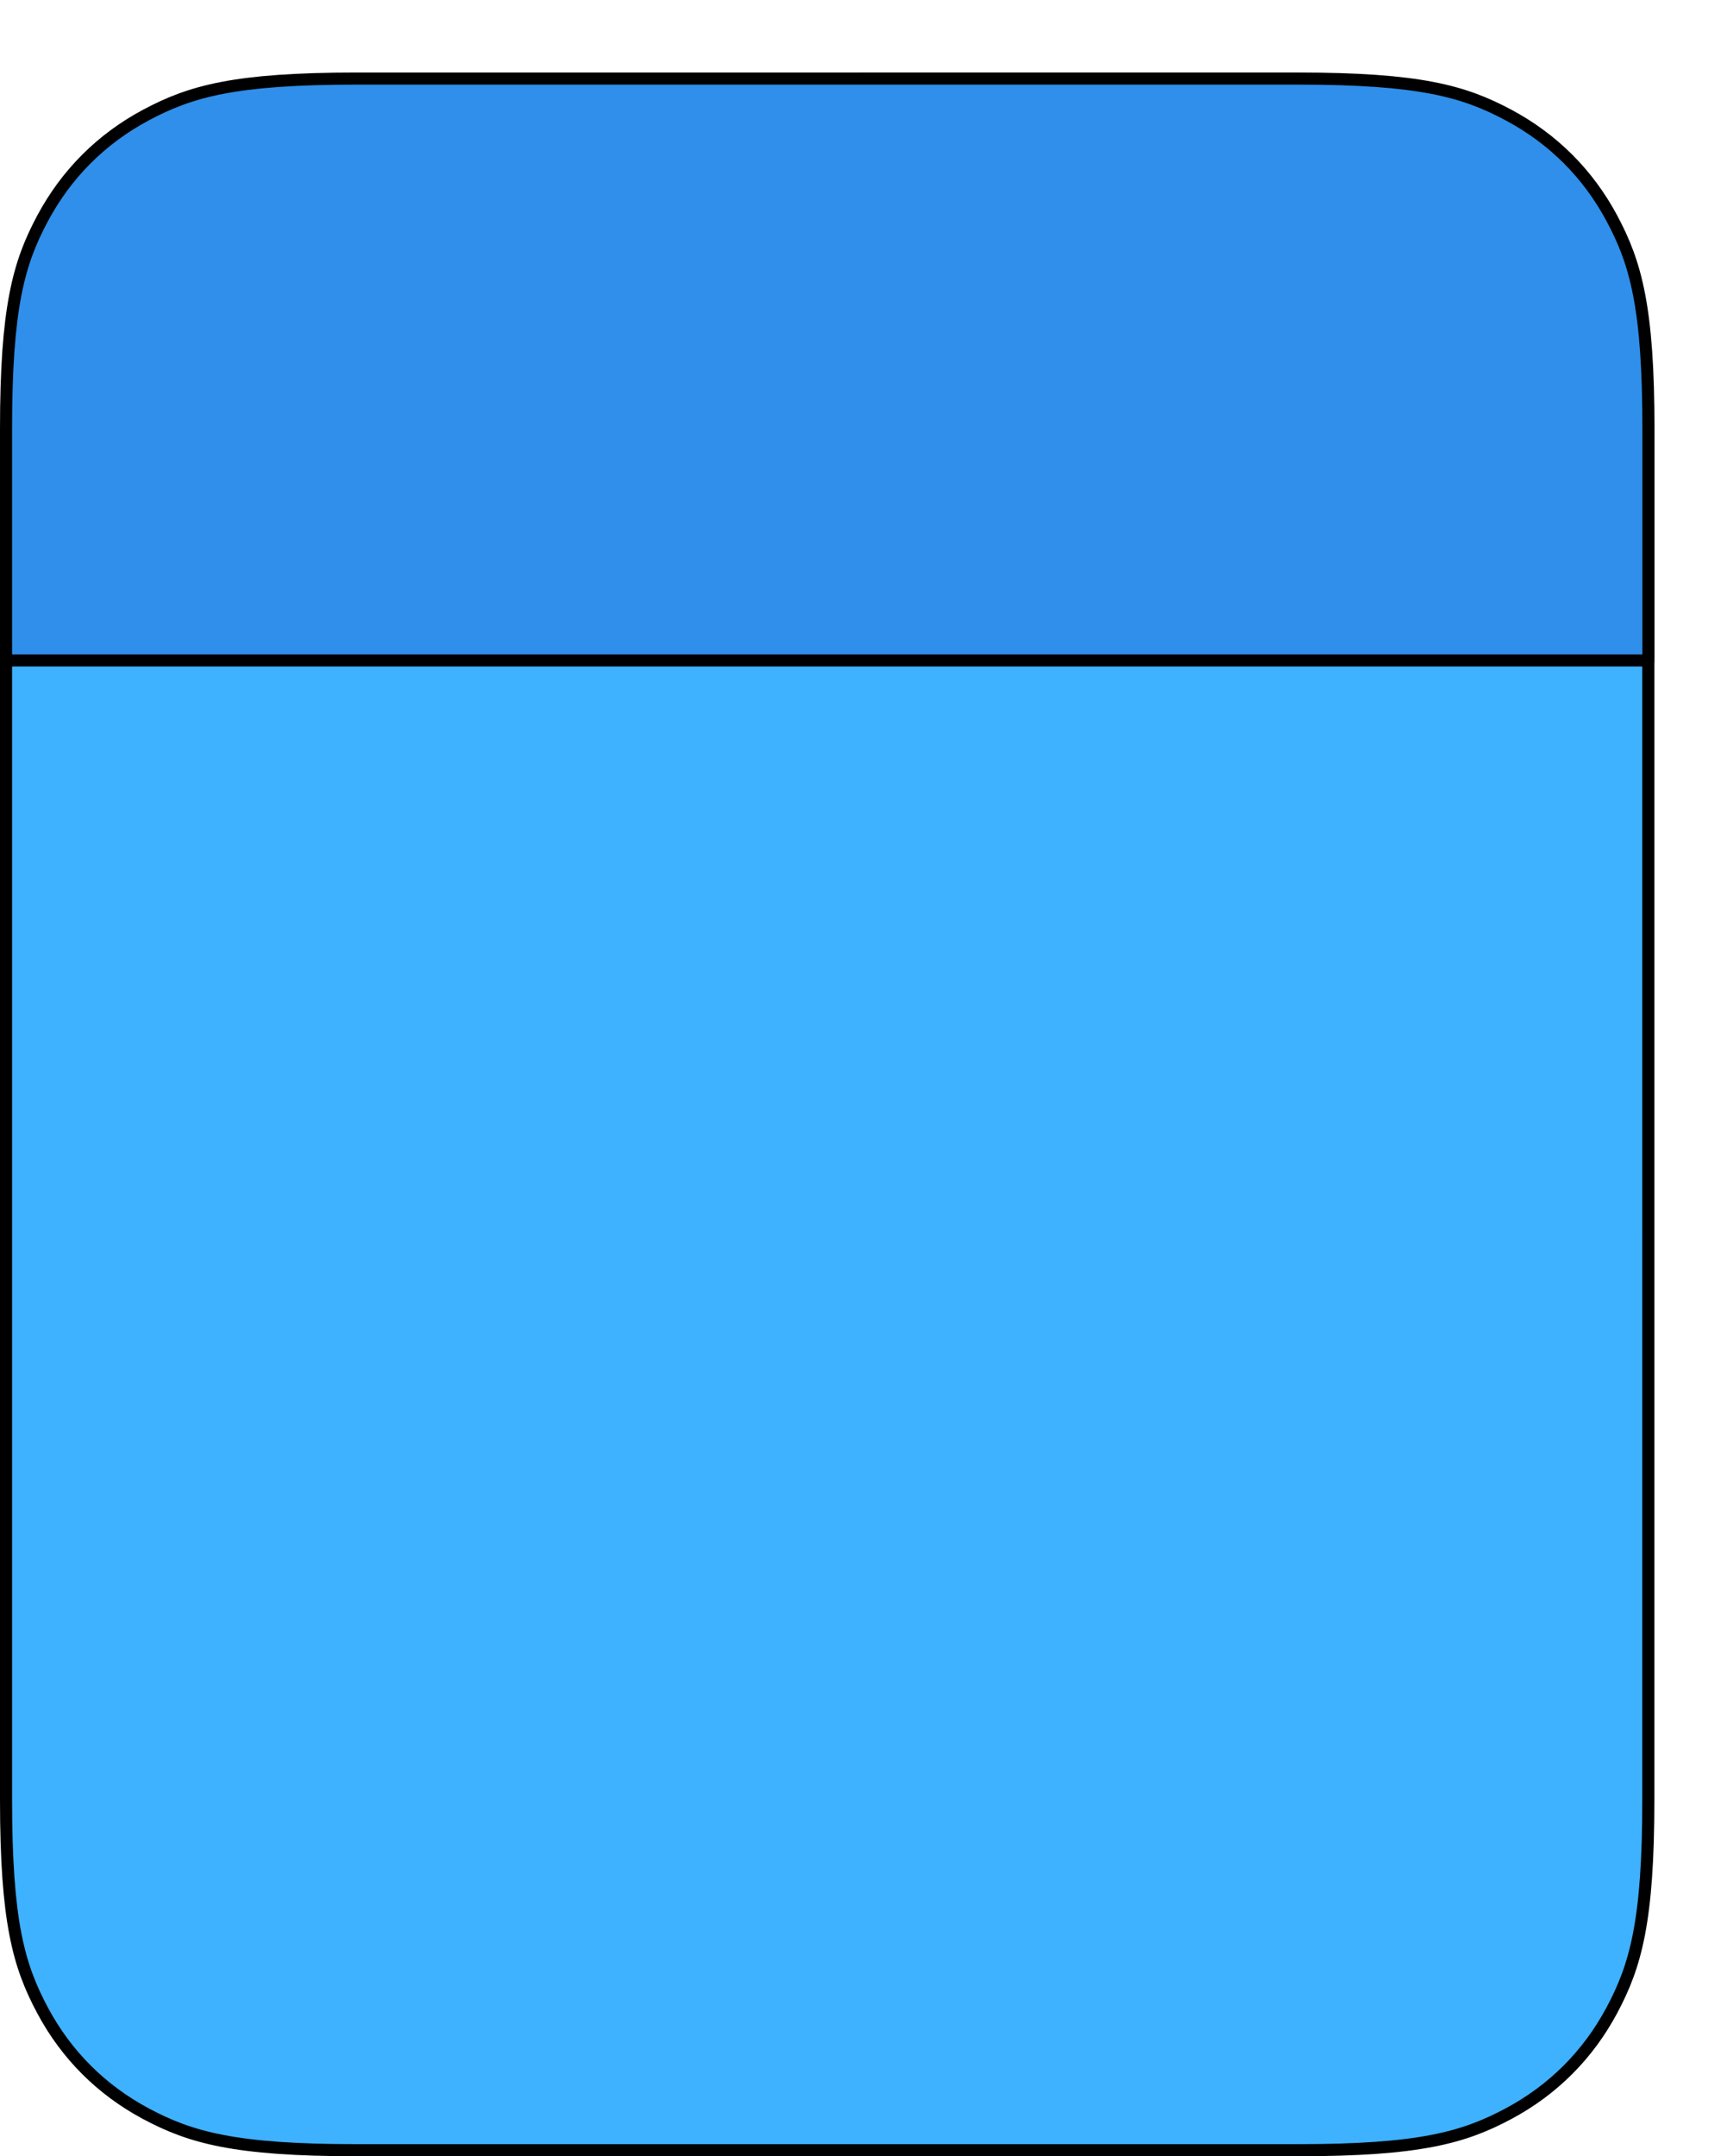
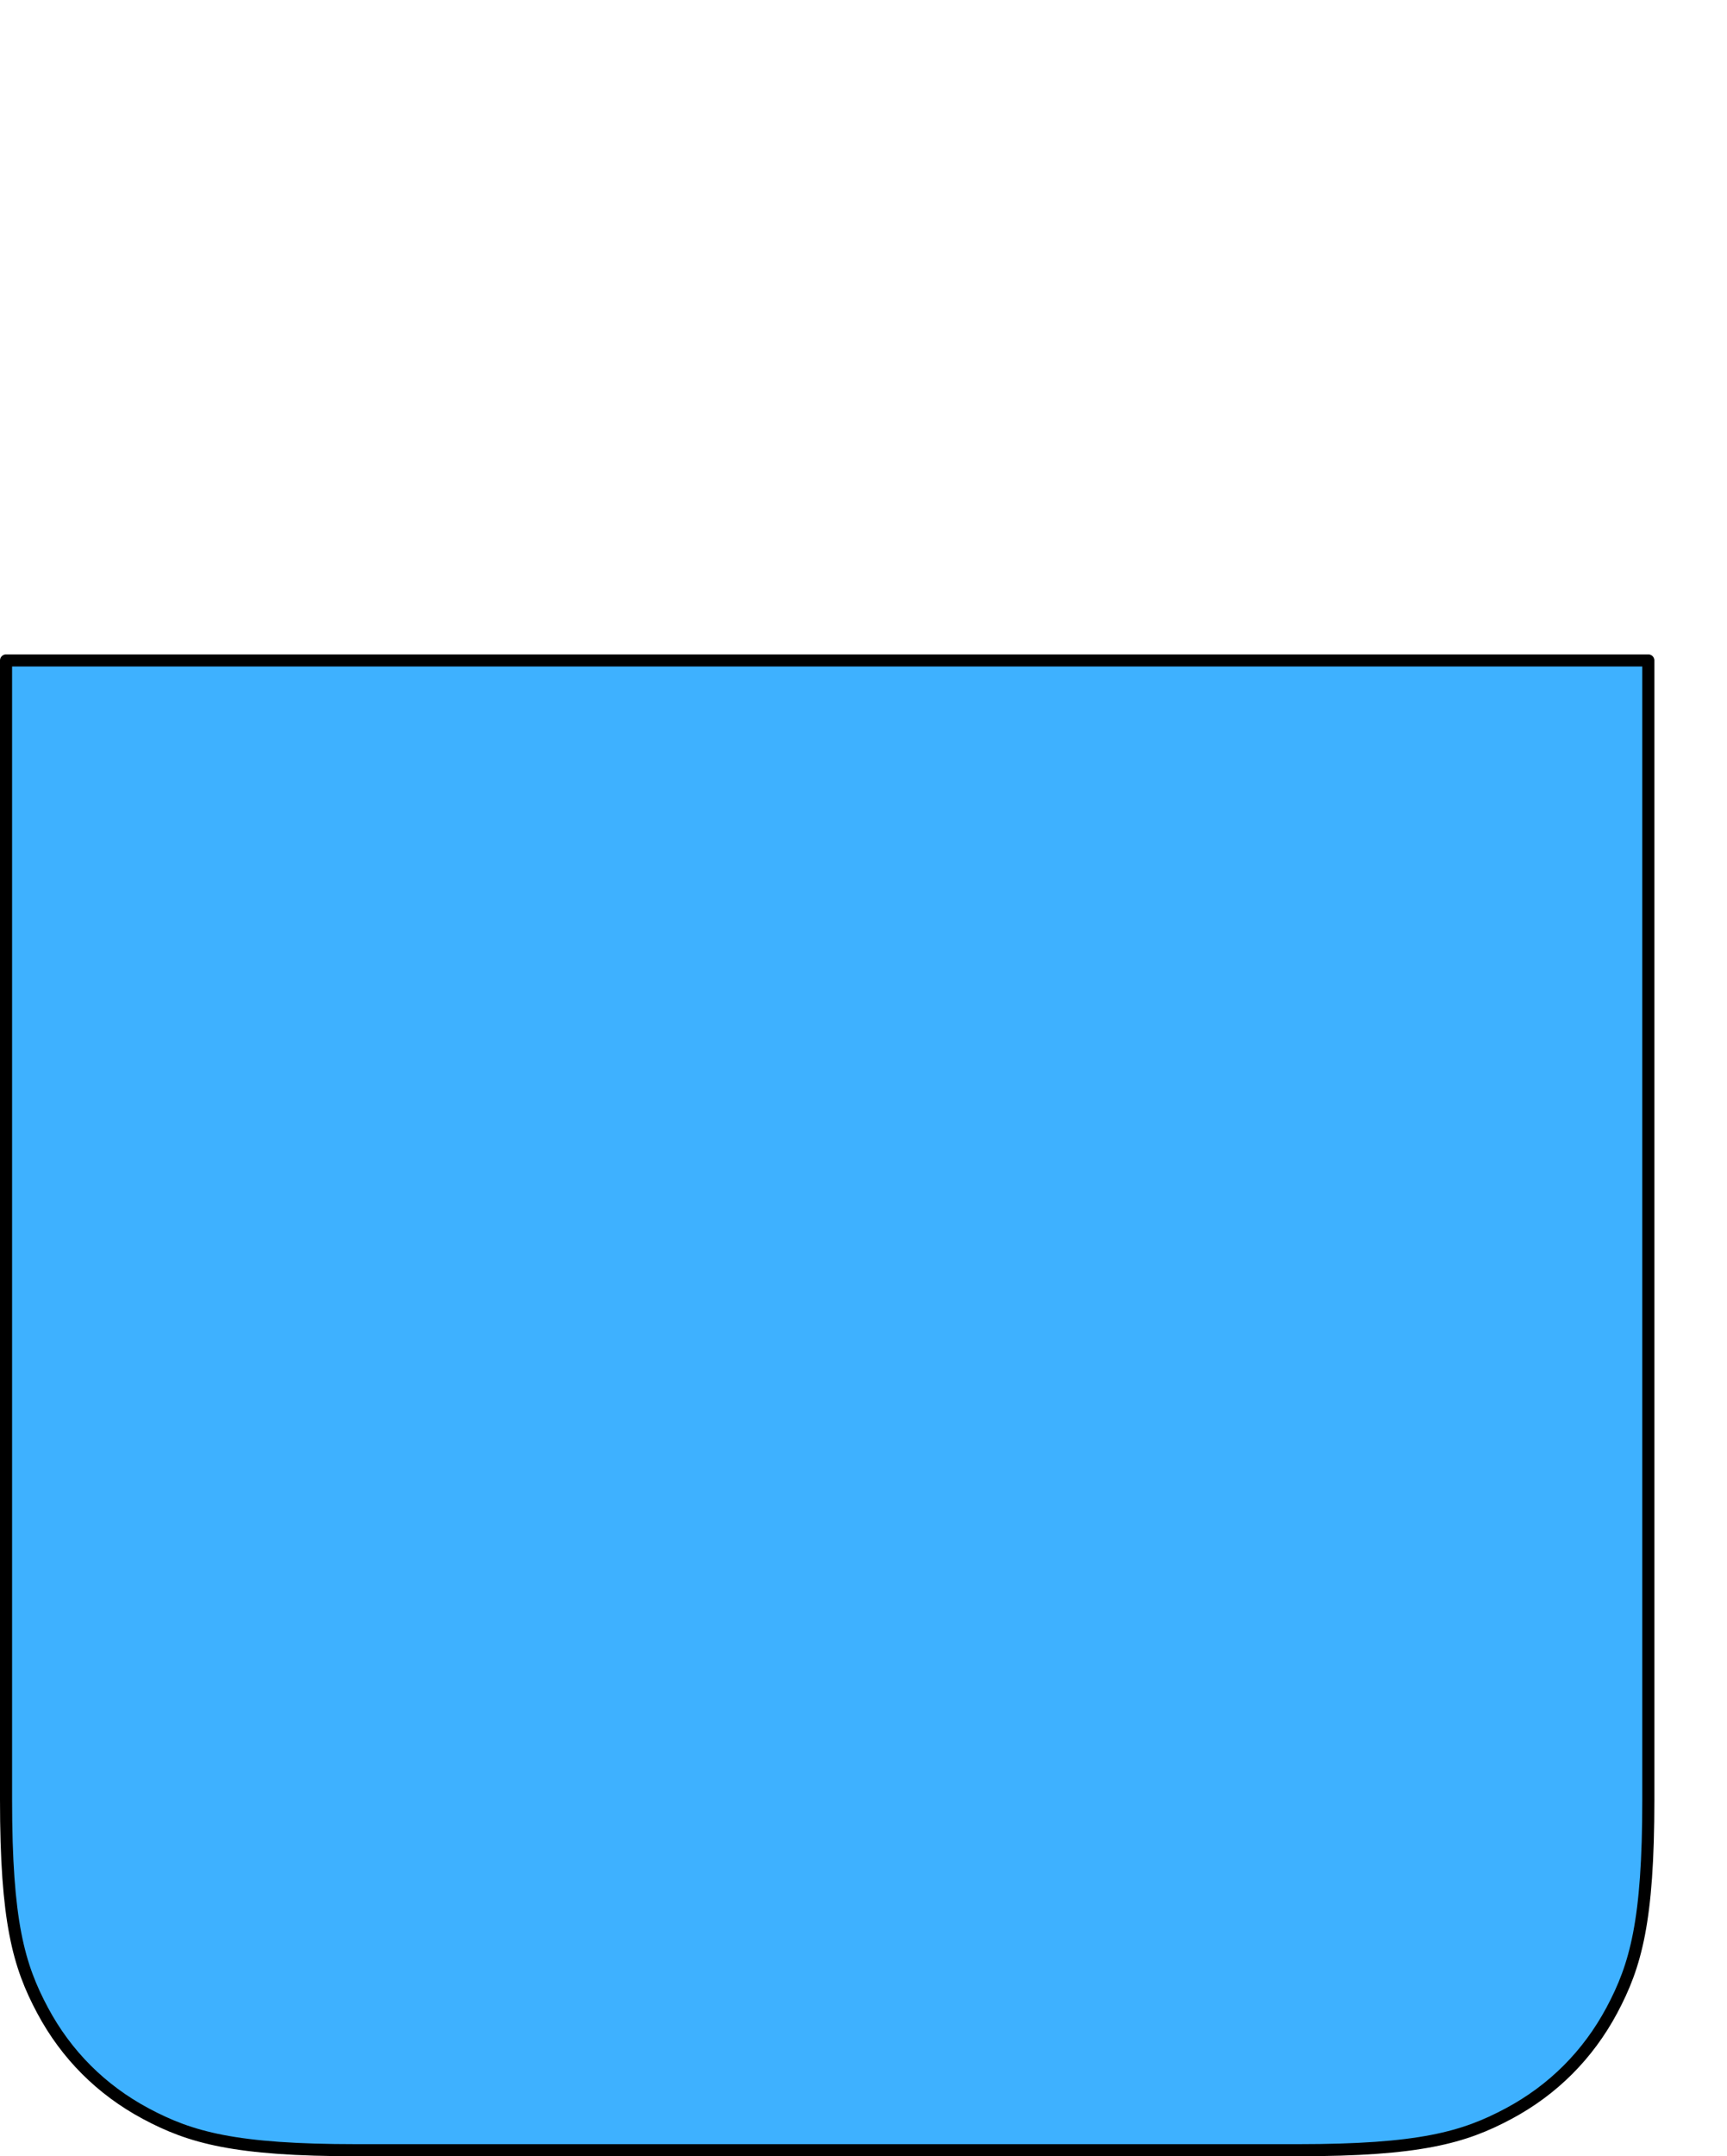
<svg xmlns="http://www.w3.org/2000/svg" id="Layer_2" data-name="Layer 2" viewBox="0 0 142.9 178.36">
  <defs>
    <style>
      .cls-1 {
        fill: #3eb1ff;
        filter: url(#drop-shadow-2);
      }

      .cls-1, .cls-2, .cls-3, .cls-4 {
        stroke: #000;
        stroke-linejoin: round;
      }

      .cls-2 {
        fill: none;
      }

      .cls-5 {
        stroke-width: 0px;
      }

      .cls-5, .cls-3 {
        fill: #efca5a;
      }

      .cls-4 {
        fill: #2f8fea;
        filter: url(#drop-shadow-1);
      }

      .cls-6 {
        isolation: isolate;
      }
    </style>
    <symbol id="Buttons" viewBox="0 0 23.75 25.54">
      <g>
        <g class="cls-6">
-           <path class="cls-3" d="M11.88.5c6.28,0,11.37,5.03,11.37,11.23s-5.09,11.24-11.37,11.24S.5,17.94.5,11.73,5.59.5,11.88.5Z" />
          <g>
            <path class="cls-5" d="M23.25,11.73v2.06c0,6.21-5.09,11.24-11.37,11.24S.5,20.01.5,13.8v-2.06c0,6.21,5.09,11.24,11.38,11.24s11.37-5.03,11.37-11.24Z" />
-             <path class="cls-2" d="M23.25,11.73v2.06c0,6.21-5.09,11.24-11.37,11.24S.5,20.01.5,13.8v-2.06c0,6.21,5.09,11.24,11.38,11.24s11.37-5.03,11.37-11.24Z" />
          </g>
        </g>
-         <line class="cls-2" x1="6.97" y1="6.82" x2="16.79" y2="16.64" />
-         <line class="cls-2" x1="6.97" y1="16.49" x2="16.79" y2="6.66" />
      </g>
    </symbol>
    <filter id="drop-shadow-1" filterUnits="userSpaceOnUse">
      <feOffset dx="-6" dy="6" />
      <feGaussianBlur result="blur" stdDeviation="0" />
      <feFlood flood-color="#000" flood-opacity="1" />
      <feComposite in2="blur" operator="in" />
      <feComposite in="SourceGraphic" />
    </filter>
    <filter id="drop-shadow-2" filterUnits="userSpaceOnUse">
      <feOffset dx="-6" dy="6" />
      <feGaussianBlur result="blur-2" stdDeviation="0" />
      <feFlood flood-color="#000" flood-opacity="1" />
      <feComposite in2="blur-2" operator="in" />
      <feComposite in="SourceGraphic" />
    </filter>
  </defs>
  <g id="HIDER">
    <g>
-       <path class="cls-4" d="M142.4,29.5c0-10.09-1.05-13.74-3.02-17.43-1.97-3.69-4.87-6.58-8.55-8.55-3.69-1.97-7.34-3.02-17.43-3.02H35.5c-10.09,0-13.74,1.05-17.43,3.02-3.69,1.97-6.58,4.87-8.55,8.55-1.97,3.69-3.02,7.34-3.02,17.43v19.13h135.9v-19.13Z" />
      <path class="cls-1" d="M6.5,48.63v94.23c0,10.09,1.05,13.74,3.02,17.43,1.97,3.69,4.87,6.58,8.55,8.55,3.69,1.97,7.34,3.02,17.43,3.02h77.89c10.09,0,13.74-1.05,17.43-3.02,3.69-1.97,6.58-4.87,8.55-8.55,1.97-3.69,3.02-7.34,3.02-17.43V48.63H6.5Z" />
    </g>
  </g>
</svg>